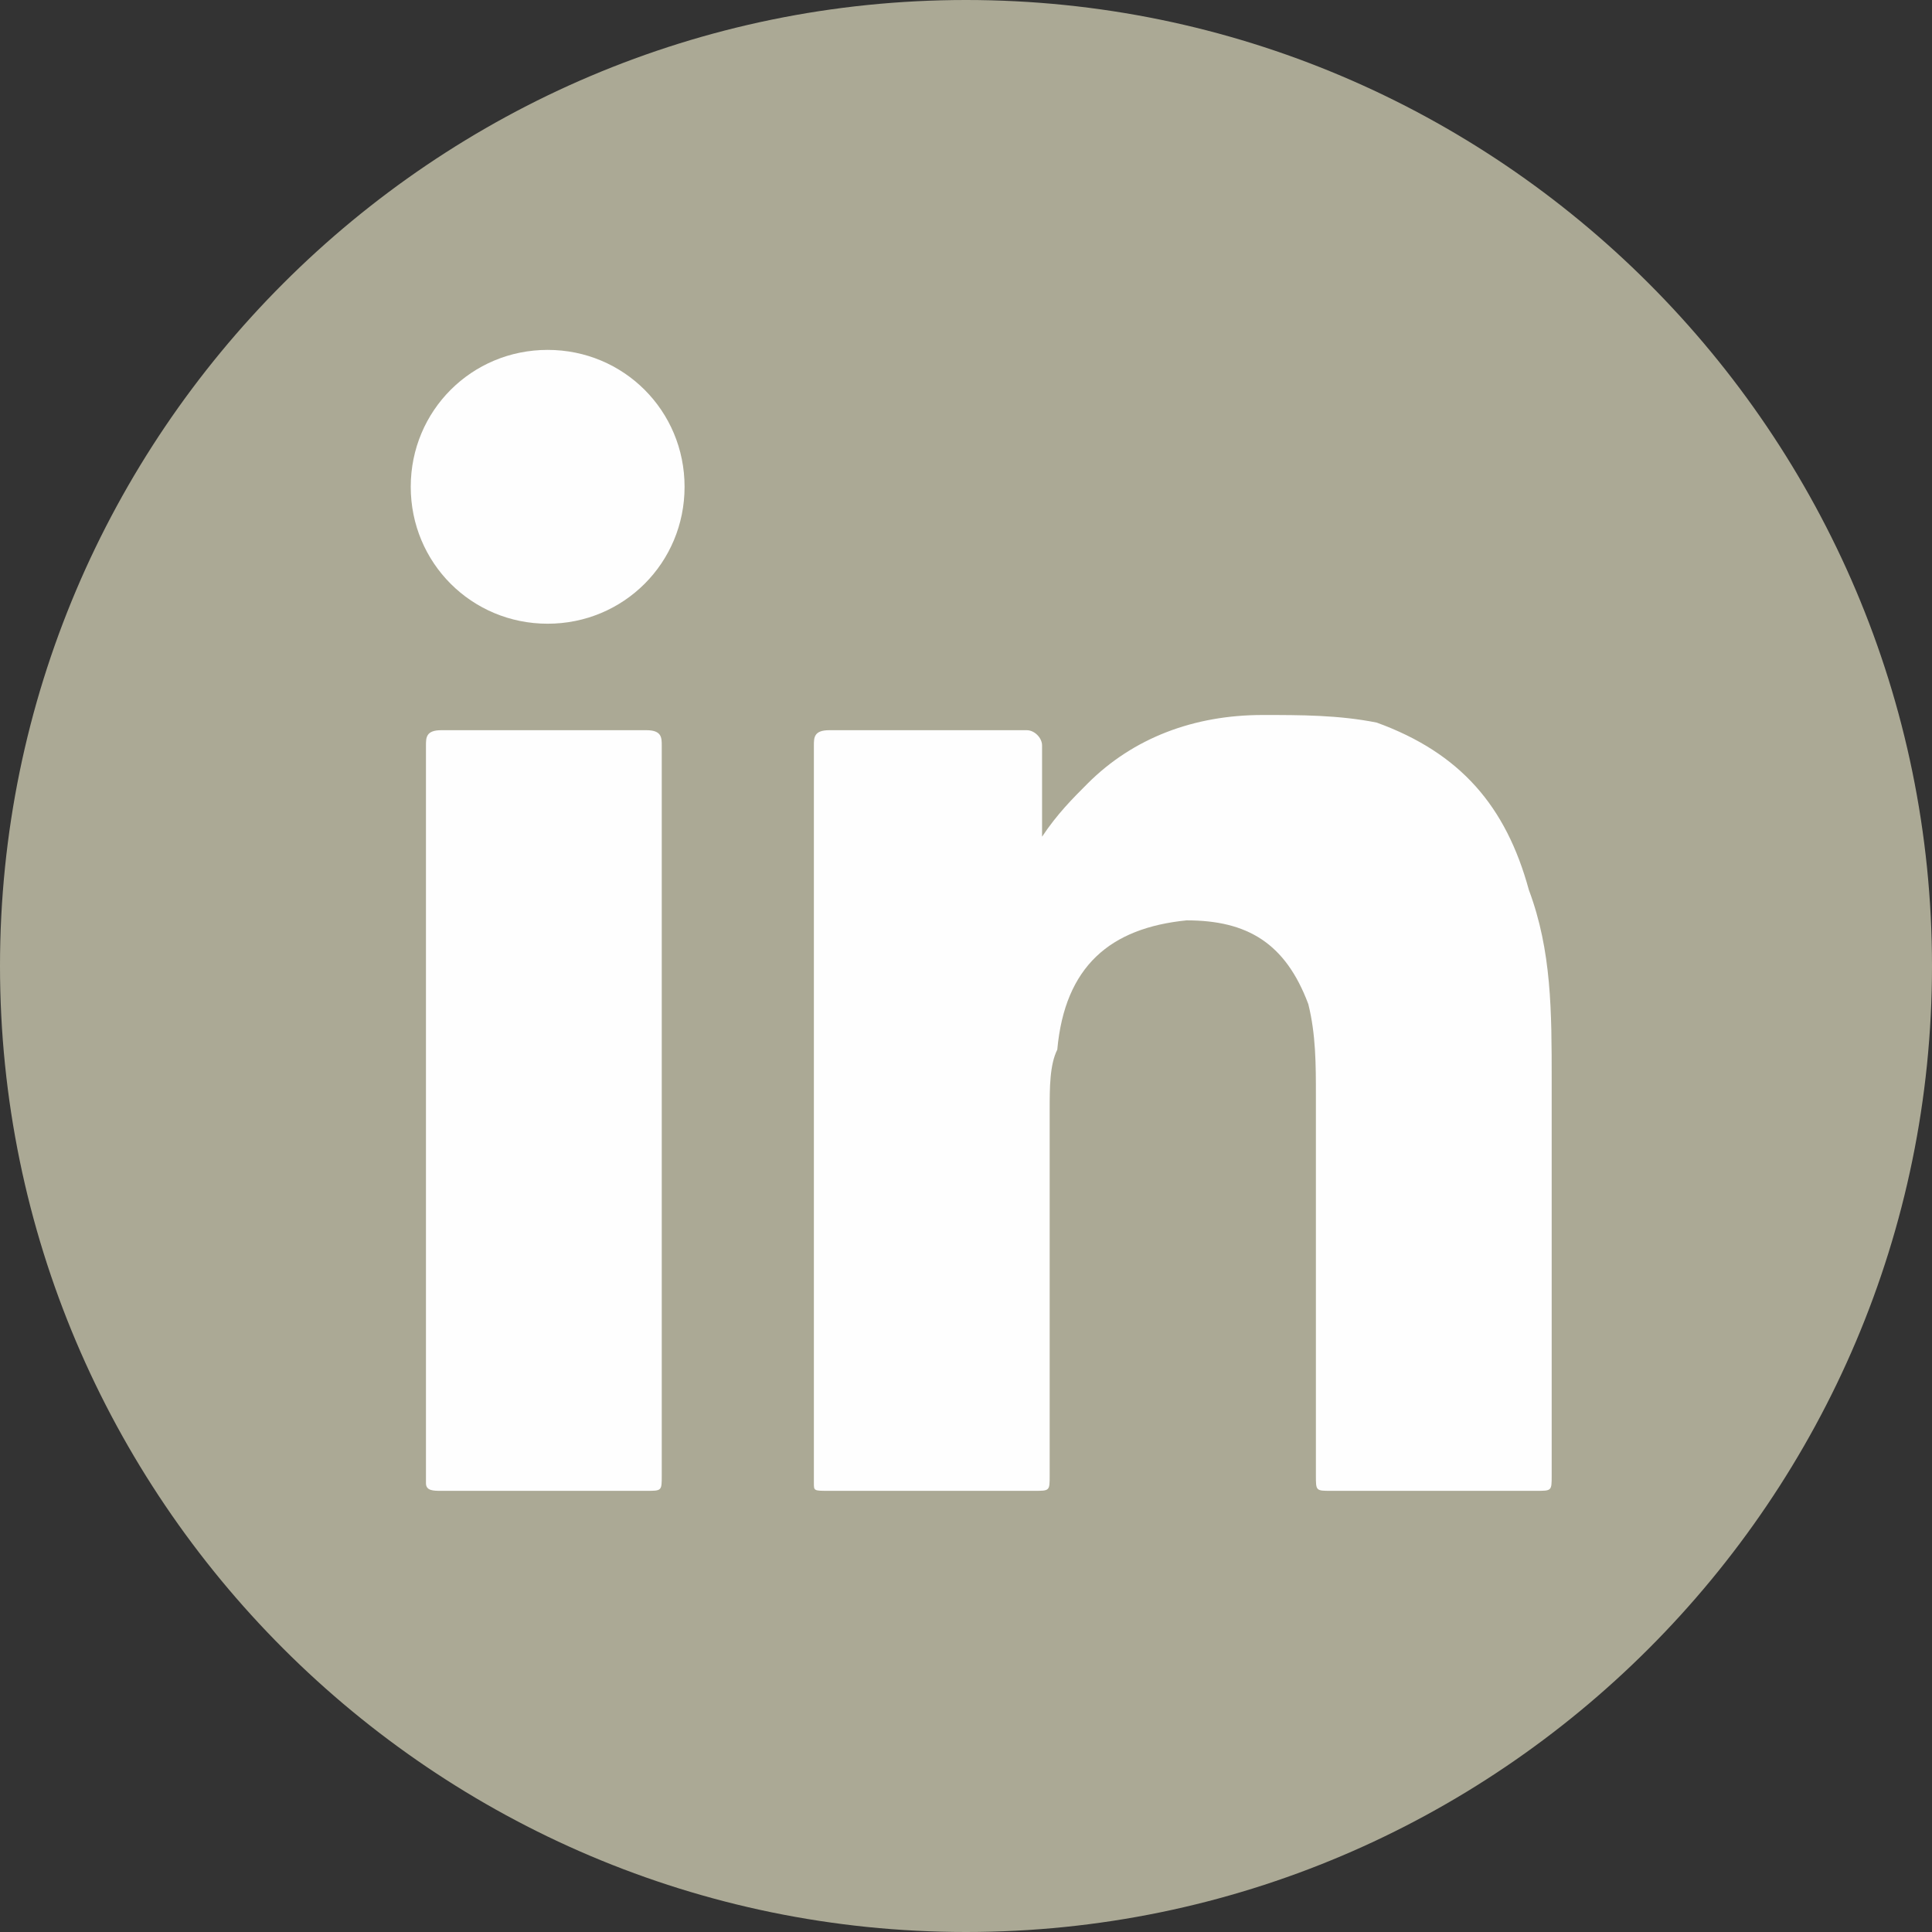
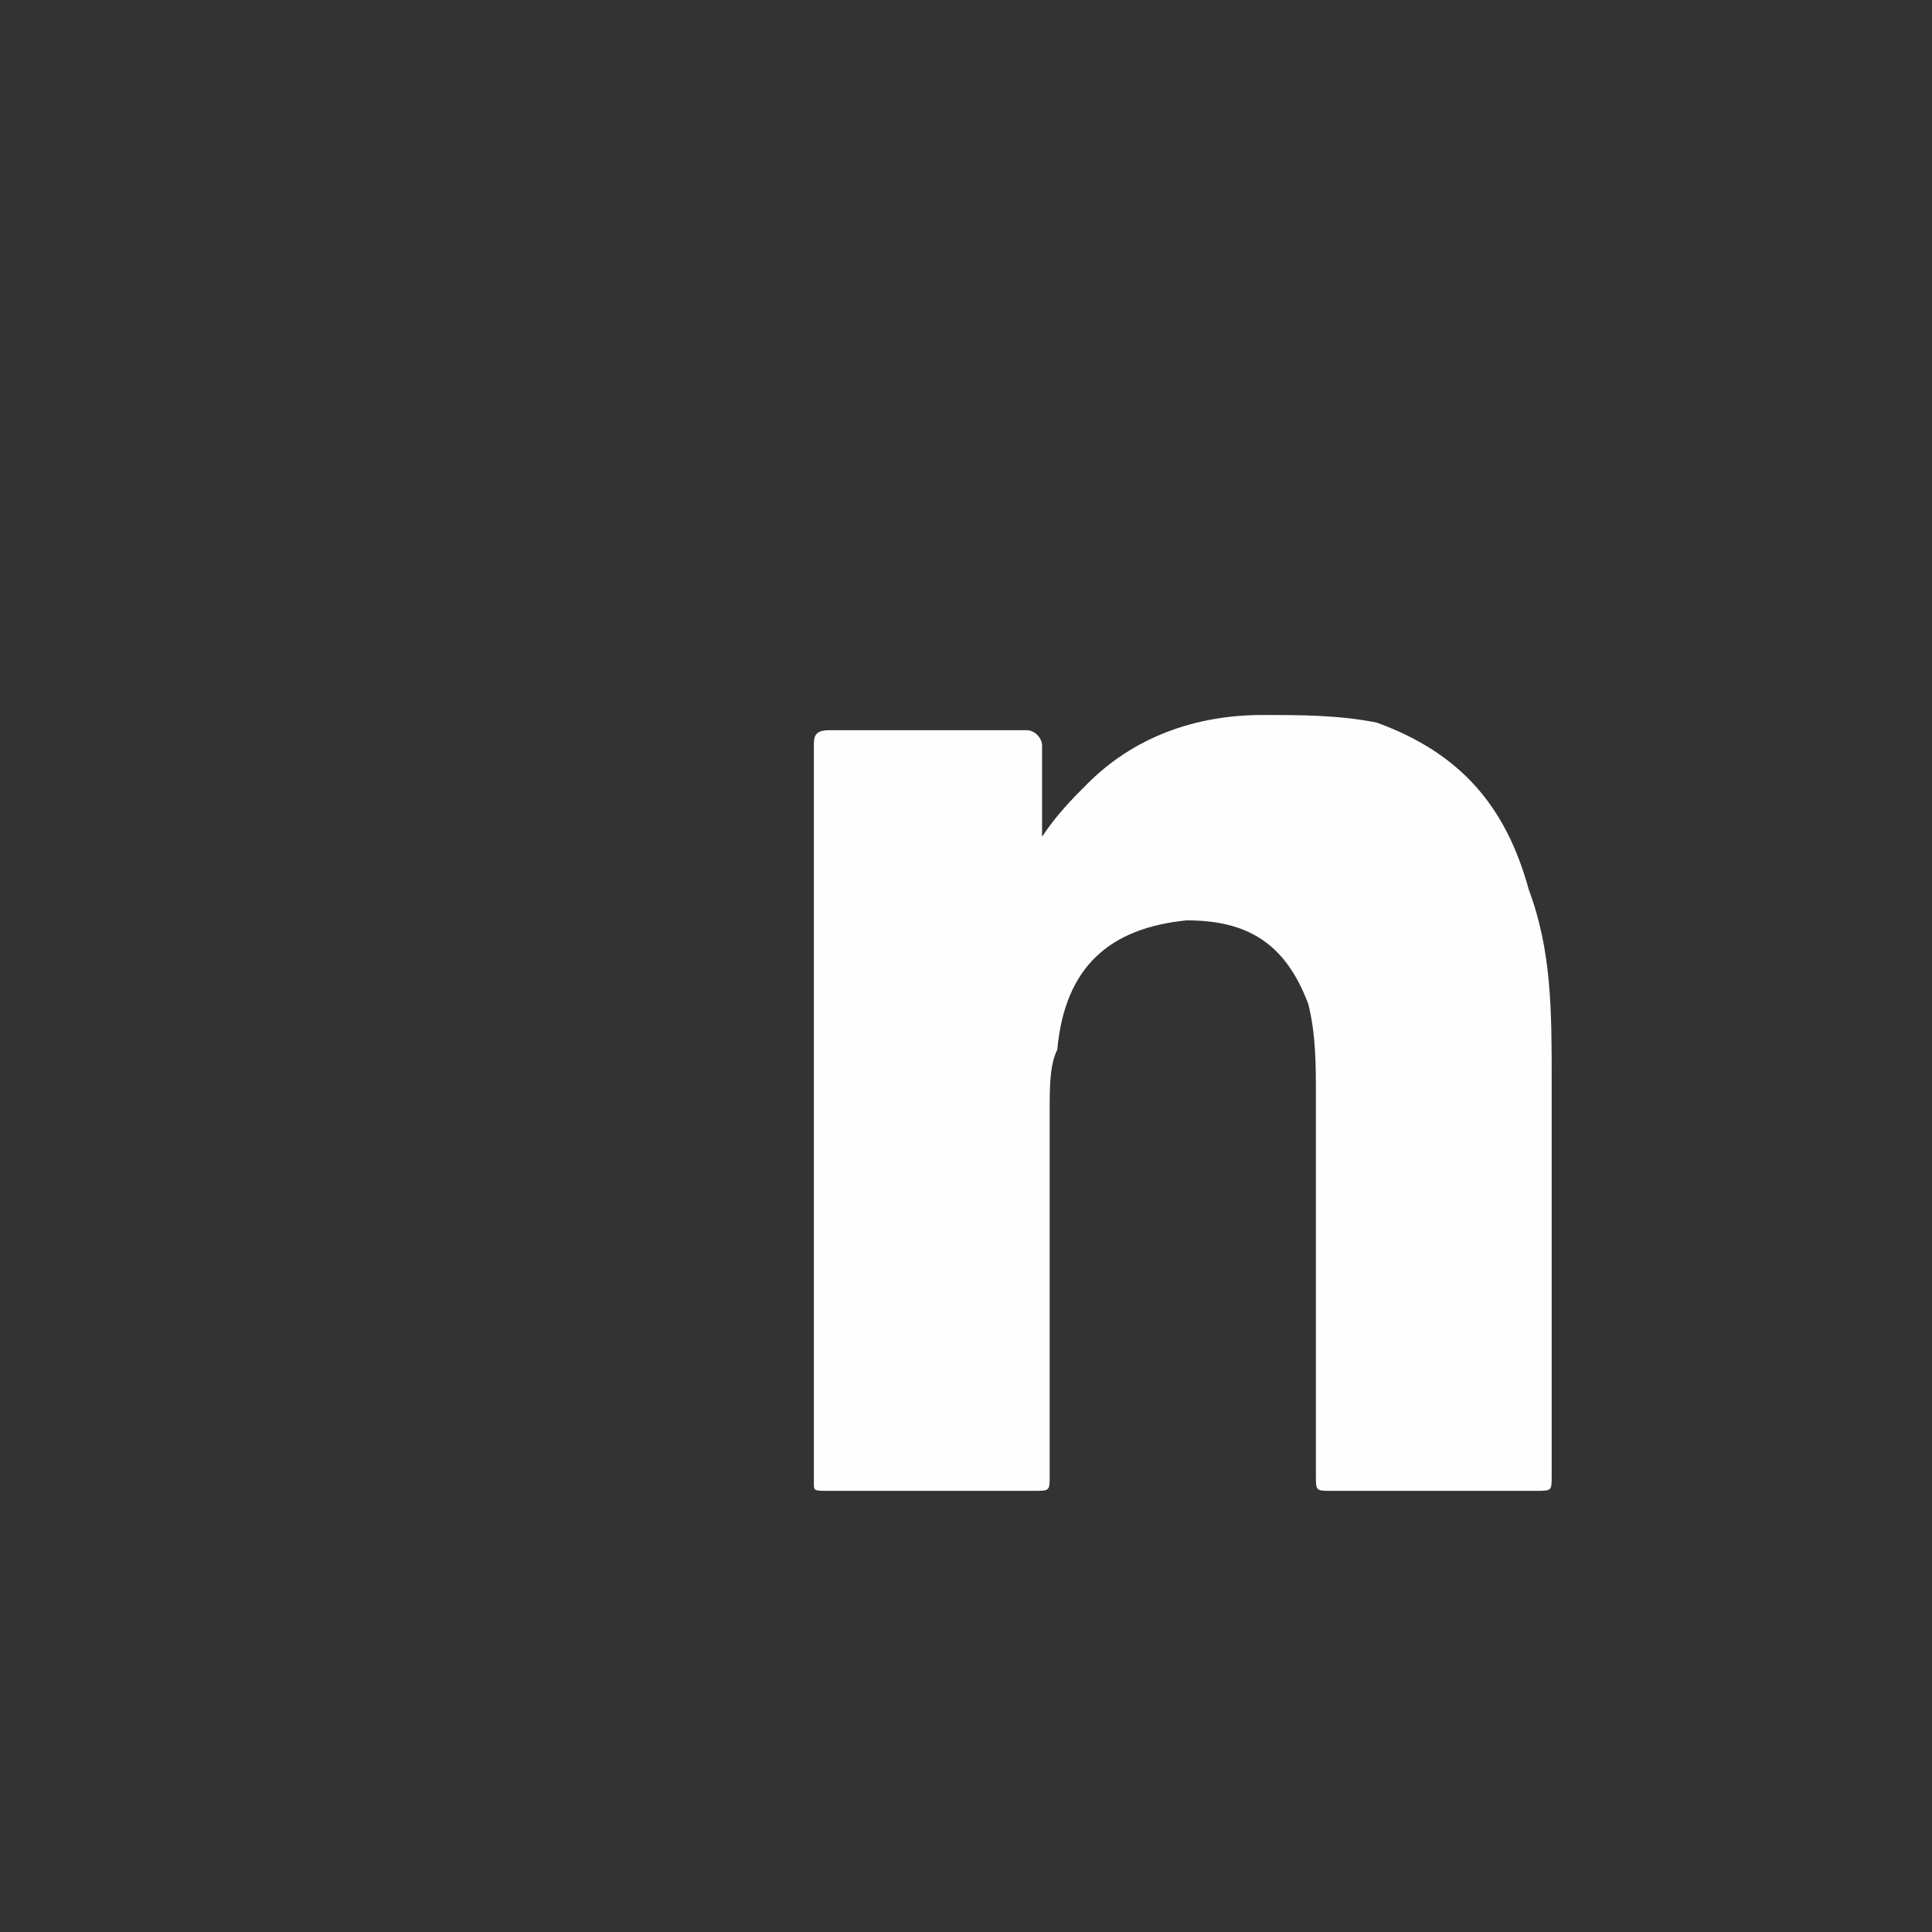
<svg xmlns="http://www.w3.org/2000/svg" xml:space="preserve" width="2.54mm" height="2.54mm" version="1.1" style="shape-rendering:geometricPrecision; text-rendering:geometricPrecision; image-rendering:optimizeQuality; fill-rule:evenodd; clip-rule:evenodd" viewBox="0 0 254 254">
  <rect x="0" y="0" width="254" height="254" fill="#333333" stroke="none" />
  <defs>
    <style type="text/css">
   
    .fil0 {fill:#ABA995;fill-rule:nonzero}
    .fil1 {fill:#FEFEFE;fill-rule:nonzero}
   
  </style>
  </defs>
  <g id="Layer_x0020_1">
    <g id="_1739295025536">
-       <path class="fil0" d="M254 127c0,70 -57,127 -127,127 -70,0 -127,-57 -127,-127 0,-70 57,-127 127,-127 70,0 127,57 127,127z" />
      <path class="fil1" d="M137 110c2,-3 4,-5 6,-7 6,-6 14,-9 23,-9 5,0 10,0 15,1 11,4 17,11 20,22 3,8 3,16 3,25 0,17 0,35 0,52 0,2 0,2 -2,2 -9,0 -18,0 -27,0 -2,0 -2,0 -2,-2 0,-16 0,-33 0,-50 0,-4 0,-8 -1,-12 -3,-8 -8,-11 -16,-11 -10,1 -16,6 -17,17 -1,2 -1,5 -1,8 0,16 0,32 0,48 0,2 0,2 -2,2 -9,0 -18,0 -27,0 -2,0 -2,0 -2,-1 0,-33 0,-65 0,-97 0,-1 0,-2 2,-2 9,0 17,0 26,0 1,0 2,1 2,2 0,4 0,8 0,12z" />
-       <path class="fil1" d="M87 146c0,16 0,32 0,48 0,2 0,2 -2,2 -9,0 -18,0 -27,0 -1,0 -2,0 -2,-1 0,-33 0,-65 0,-97 0,-1 0,-2 2,-2 9,0 18,0 27,0 2,0 2,1 2,2 0,16 0,32 0,48z" />
-       <path class="fil1" d="M90 64c0,10 -8,18 -18,18 -10,0 -18,-8 -18,-18 0,-10 8,-18 18,-18 10,0 18,8 18,18z" />
    </g>
  </g>
</svg>